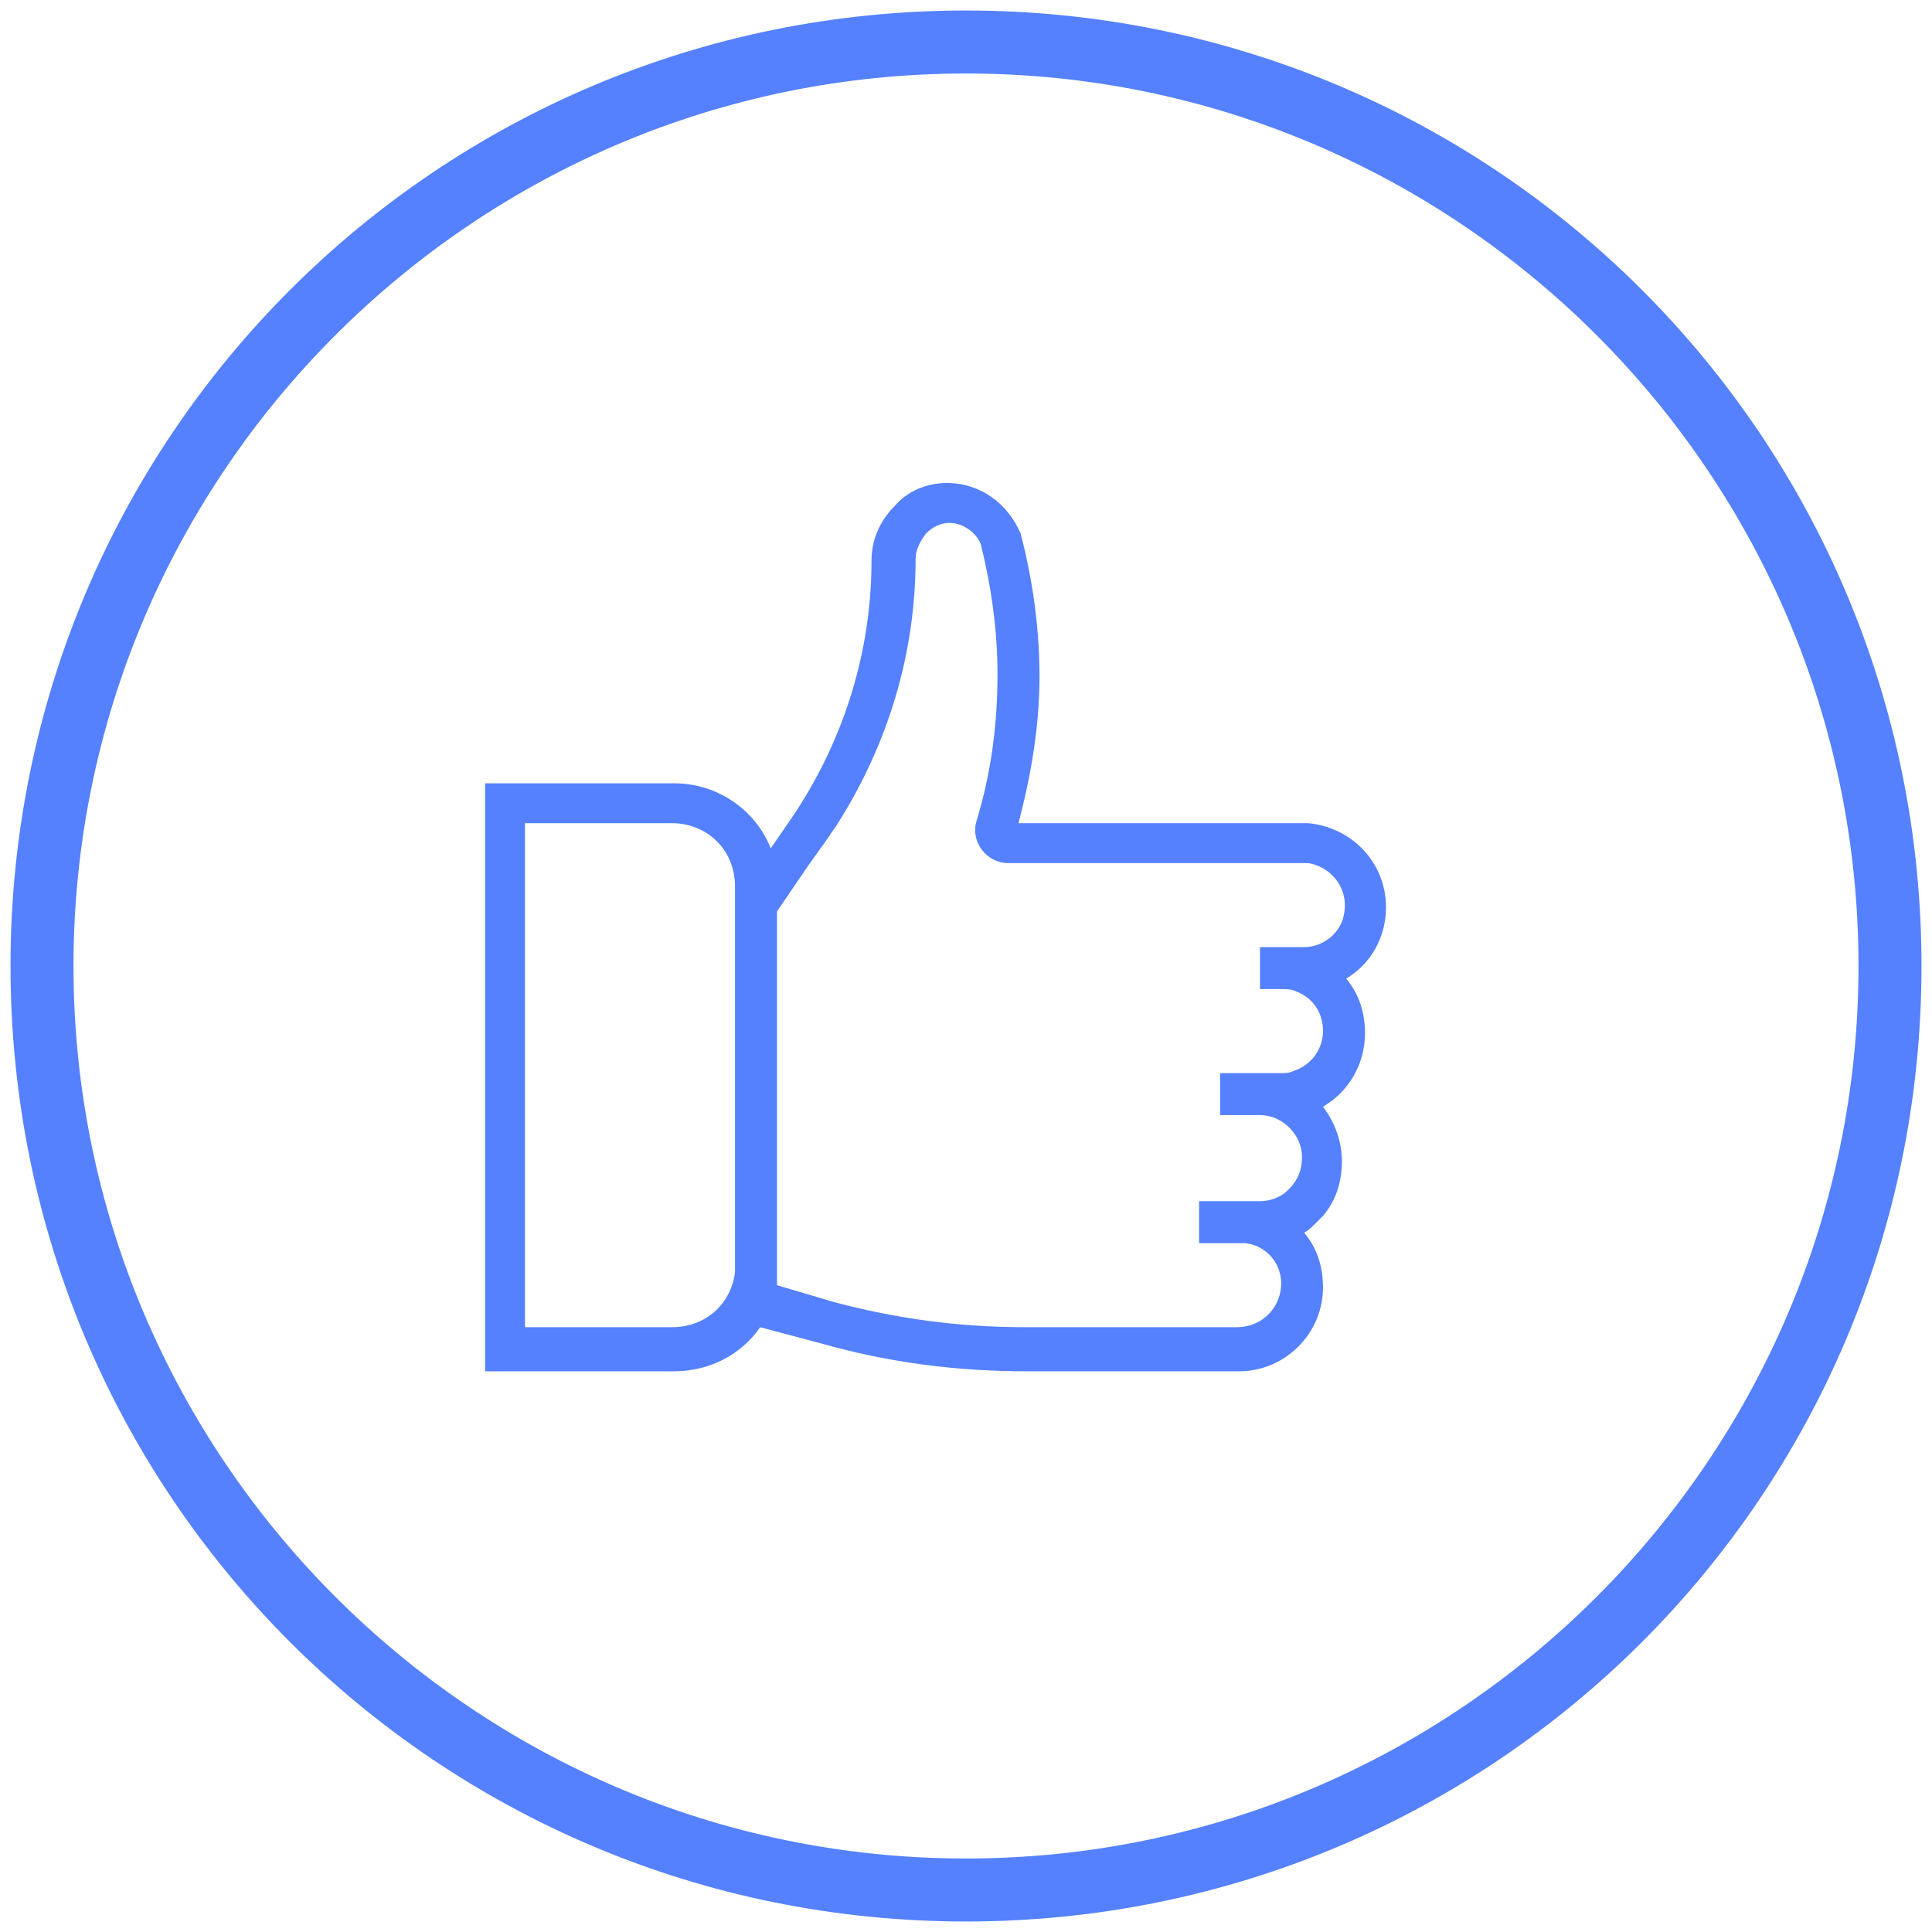
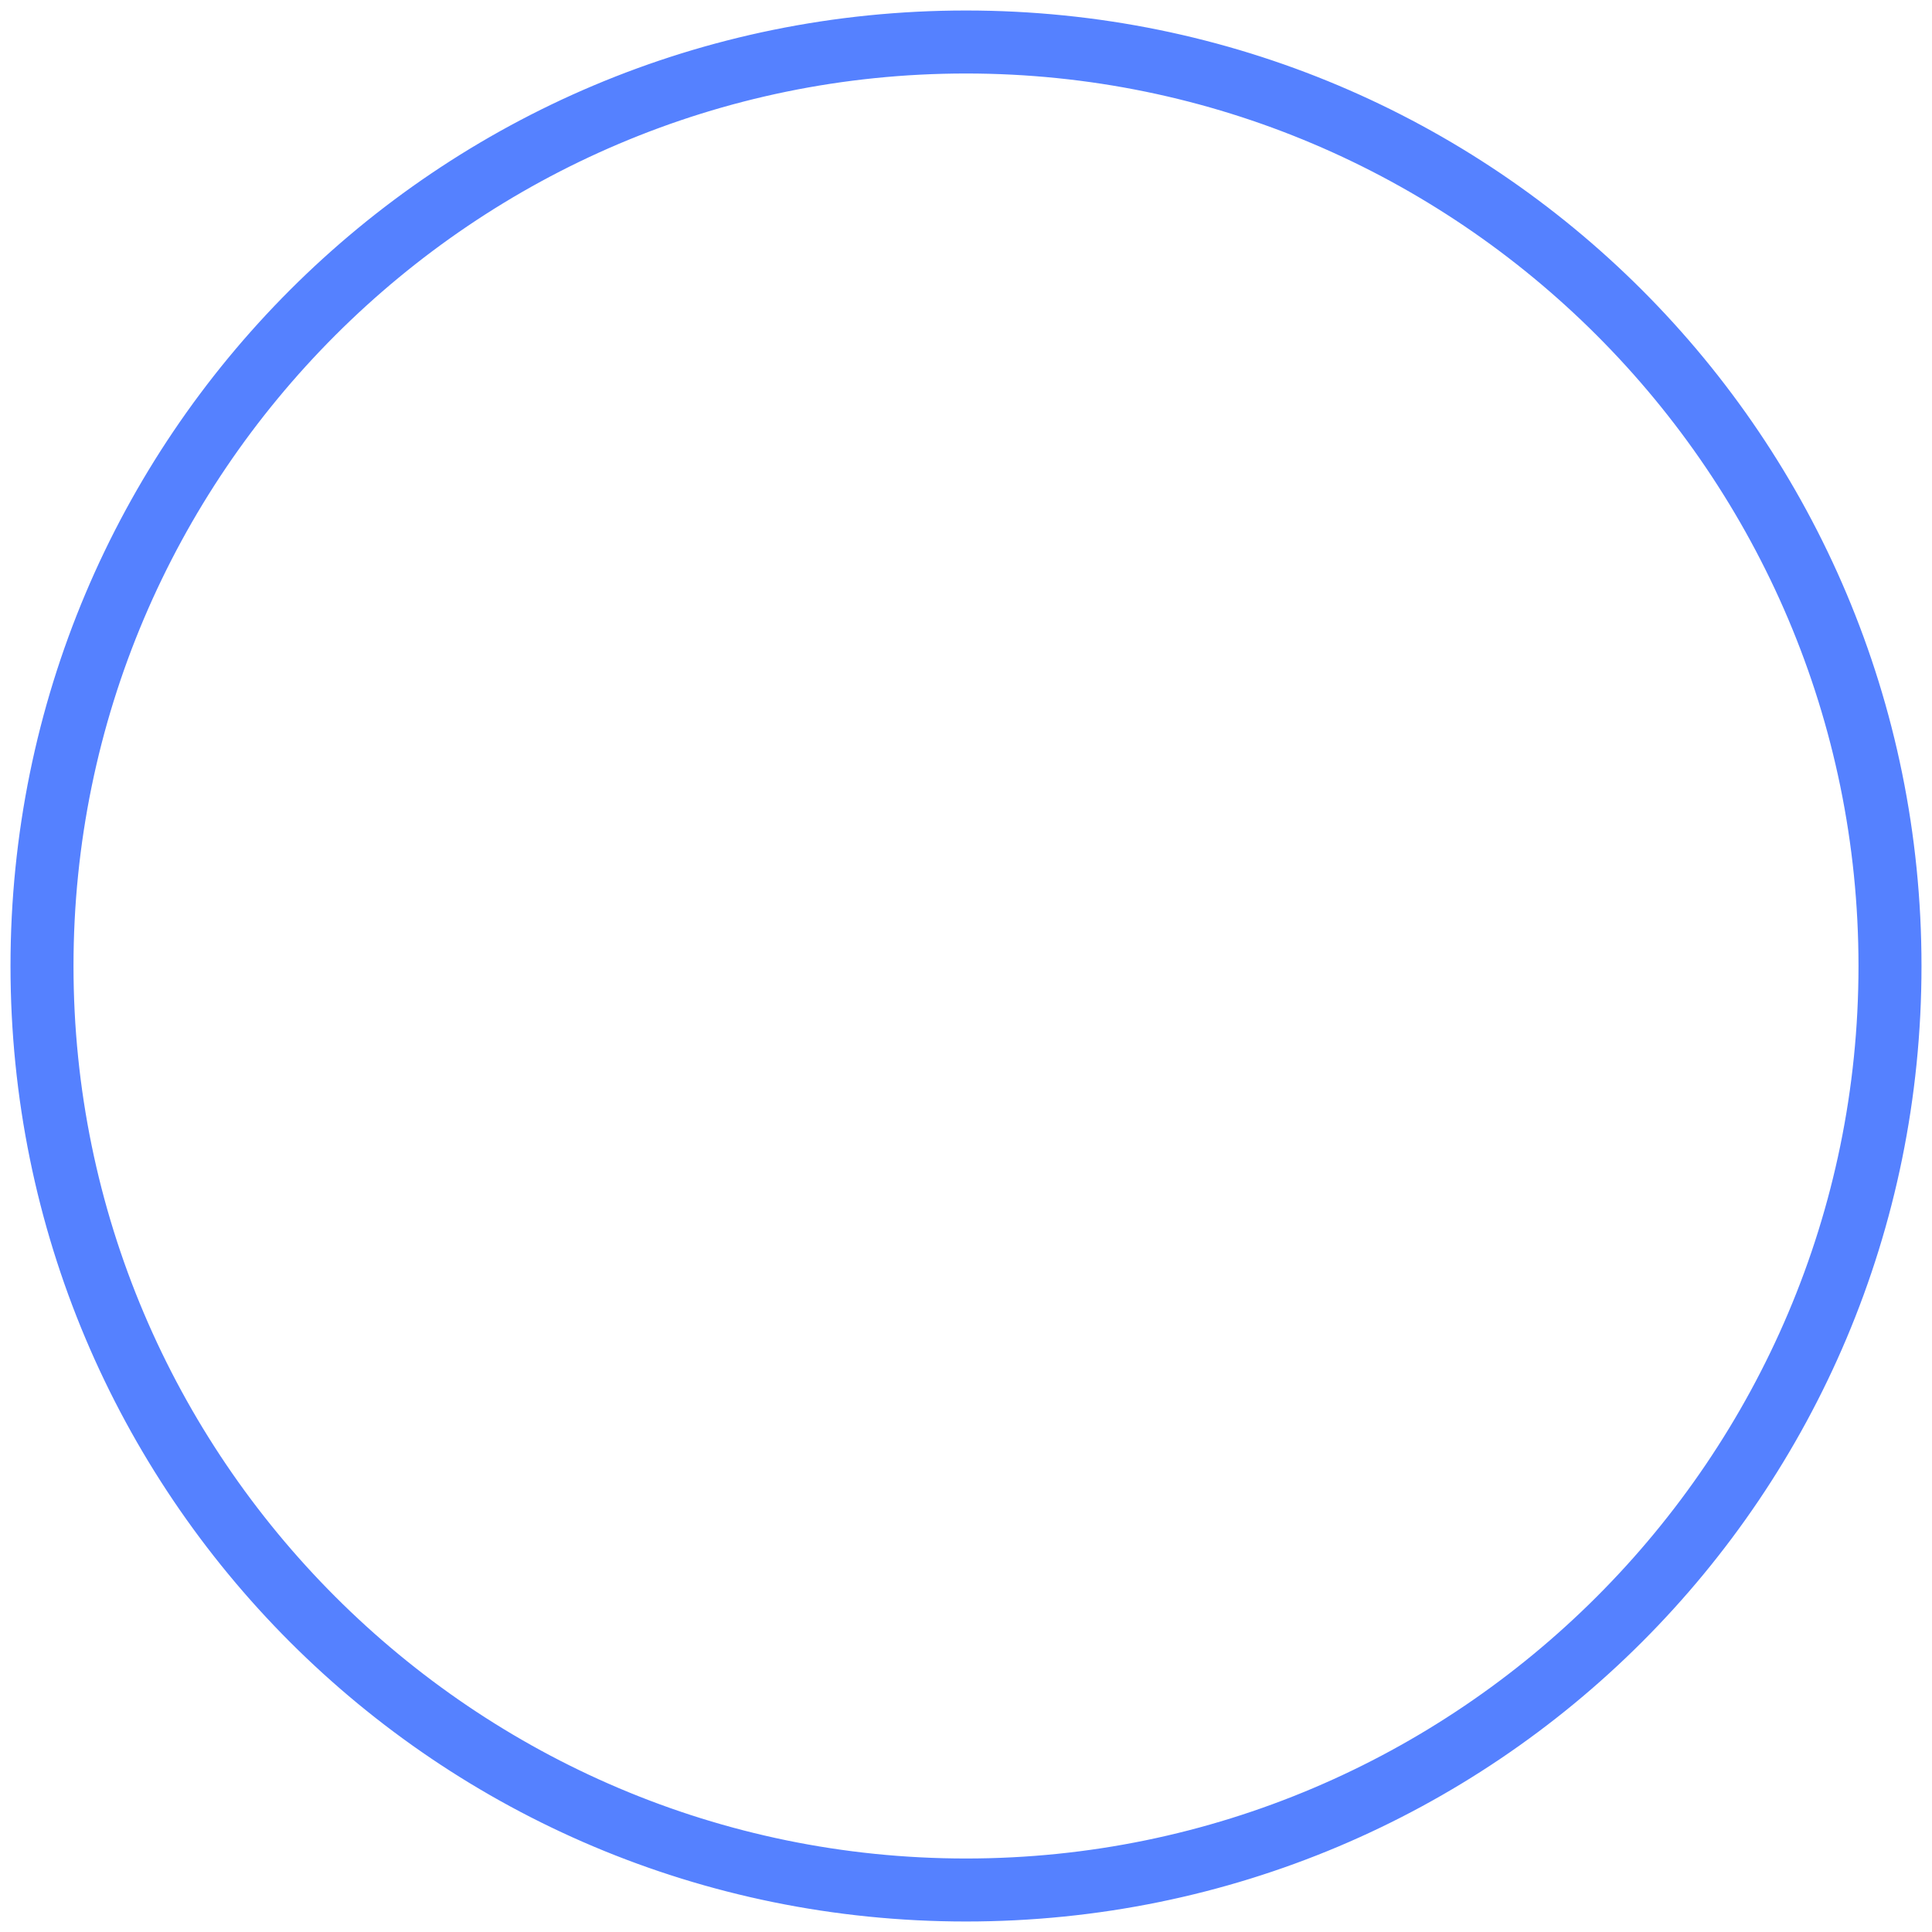
<svg xmlns="http://www.w3.org/2000/svg" version="1.1" id="Слой_1" x="0px" y="0px" viewBox="0 0 92 92" style="enable-background:new 0 0 92 92;" xml:space="preserve">
  <style type="text/css">
	.st0{fill:#5581FF;stroke:#5581FF;stroke-miterlimit:10;}
	.st1{fill:#5581FF;}
</style>
  <g id="Слой_1_1_">
    <g id="Слой_1__x28_копия_x29_">
      <g>
        <path class="st0" d="M46,3c23.7,0,43,19.3,43,43S69.7,89,46,89S3,69.7,3,46S22.3,3,46,3 M46,1C21.1,1,1,21.1,1,46s20.1,45,45,45     s45-20.1,45-45S70.9,1,46,1L46,1z" />
      </g>
    </g>
  </g>
-   <path class="st1" d="M65,49.2c0-1-0.3-1.9-0.9-2.6c1.2-0.7,1.9-2,1.9-3.4c0-2.1-1.6-3.8-3.7-4c-0.1,0-0.2,0-0.3,0l0,0H48.5  c0.6-2.3,1-4.6,1-7c0-2.2-0.3-4.5-0.9-6.8C48,24,46.7,23,45.1,23c-1,0-1.9,0.4-2.5,1.1c-0.7,0.7-1.1,1.6-1.1,2.6  c0,4.3-1.3,8.5-3.7,12.1l-1.1,1.6c-0.7-1.8-2.5-3.1-4.6-3.1h-9v28h9c1.7,0,3.2-0.8,4.1-2.1l3,0.8c3.2,0.9,6.4,1.3,9.7,1.3H59  c2.2,0,4-1.8,4-4c0-1-0.3-1.9-0.9-2.6c0.2-0.1,0.4-0.3,0.6-0.5l0.3-0.3l0,0c0.6-0.7,0.9-1.6,0.9-2.6c0-0.9-0.3-1.8-0.9-2.6  C64.2,52,65,50.7,65,49.2z M32,63.2h-7v-24h7c1.7,0,3,1.3,3,3v0.9l0,0v3.1v1v4v1v6l0,0v2.4C34.8,62.1,33.6,63.2,32,63.2z M58.9,63.2  H48.8c-3.1,0-6.1-0.4-9.1-1.2L37,61.2v-0.5c0-0.2,0-0.3,0-0.5V43.4l1.5-2.2l1-1.4c0.1-0.2,0.3-0.4,0.4-0.6c2.4-3.8,3.7-8.1,3.7-12.6  c0-0.4,0.2-0.8,0.5-1.2c0.3-0.3,0.7-0.5,1.1-0.5c0.7,0,1.3,0.5,1.5,1c0.5,2,0.8,4.1,0.8,6.2c0,2.4-0.3,4.7-1,7l0,0  c-0.3,1,0.5,2,1.5,2l0,0h14h0.3c1.2,0.2,2.1,1.4,1.6,2.8c-0.3,0.7-1,1.2-1.8,1.2l0,0H60v2h1c0.2,0,0.5,0,0.7,0.1  c0.8,0.3,1.3,1,1.3,1.9c0,0.8-0.5,1.6-1.4,1.9c-0.2,0.1-0.4,0.1-0.6,0.1h-2.9v2H60c0.5,0,1,0.2,1.4,0.6c0.4,0.4,0.6,0.9,0.6,1.4  c0,0.6-0.2,1.1-0.6,1.5l-0.1,0.1C61,57,60.5,57.2,60,57.2h-0.6c-0.3,0-0.6,0-0.8,0h-1.5v2h2.2c1,0.1,1.8,1,1.7,2.1  C60.9,62.4,60,63.2,58.9,63.2z" />
</svg>